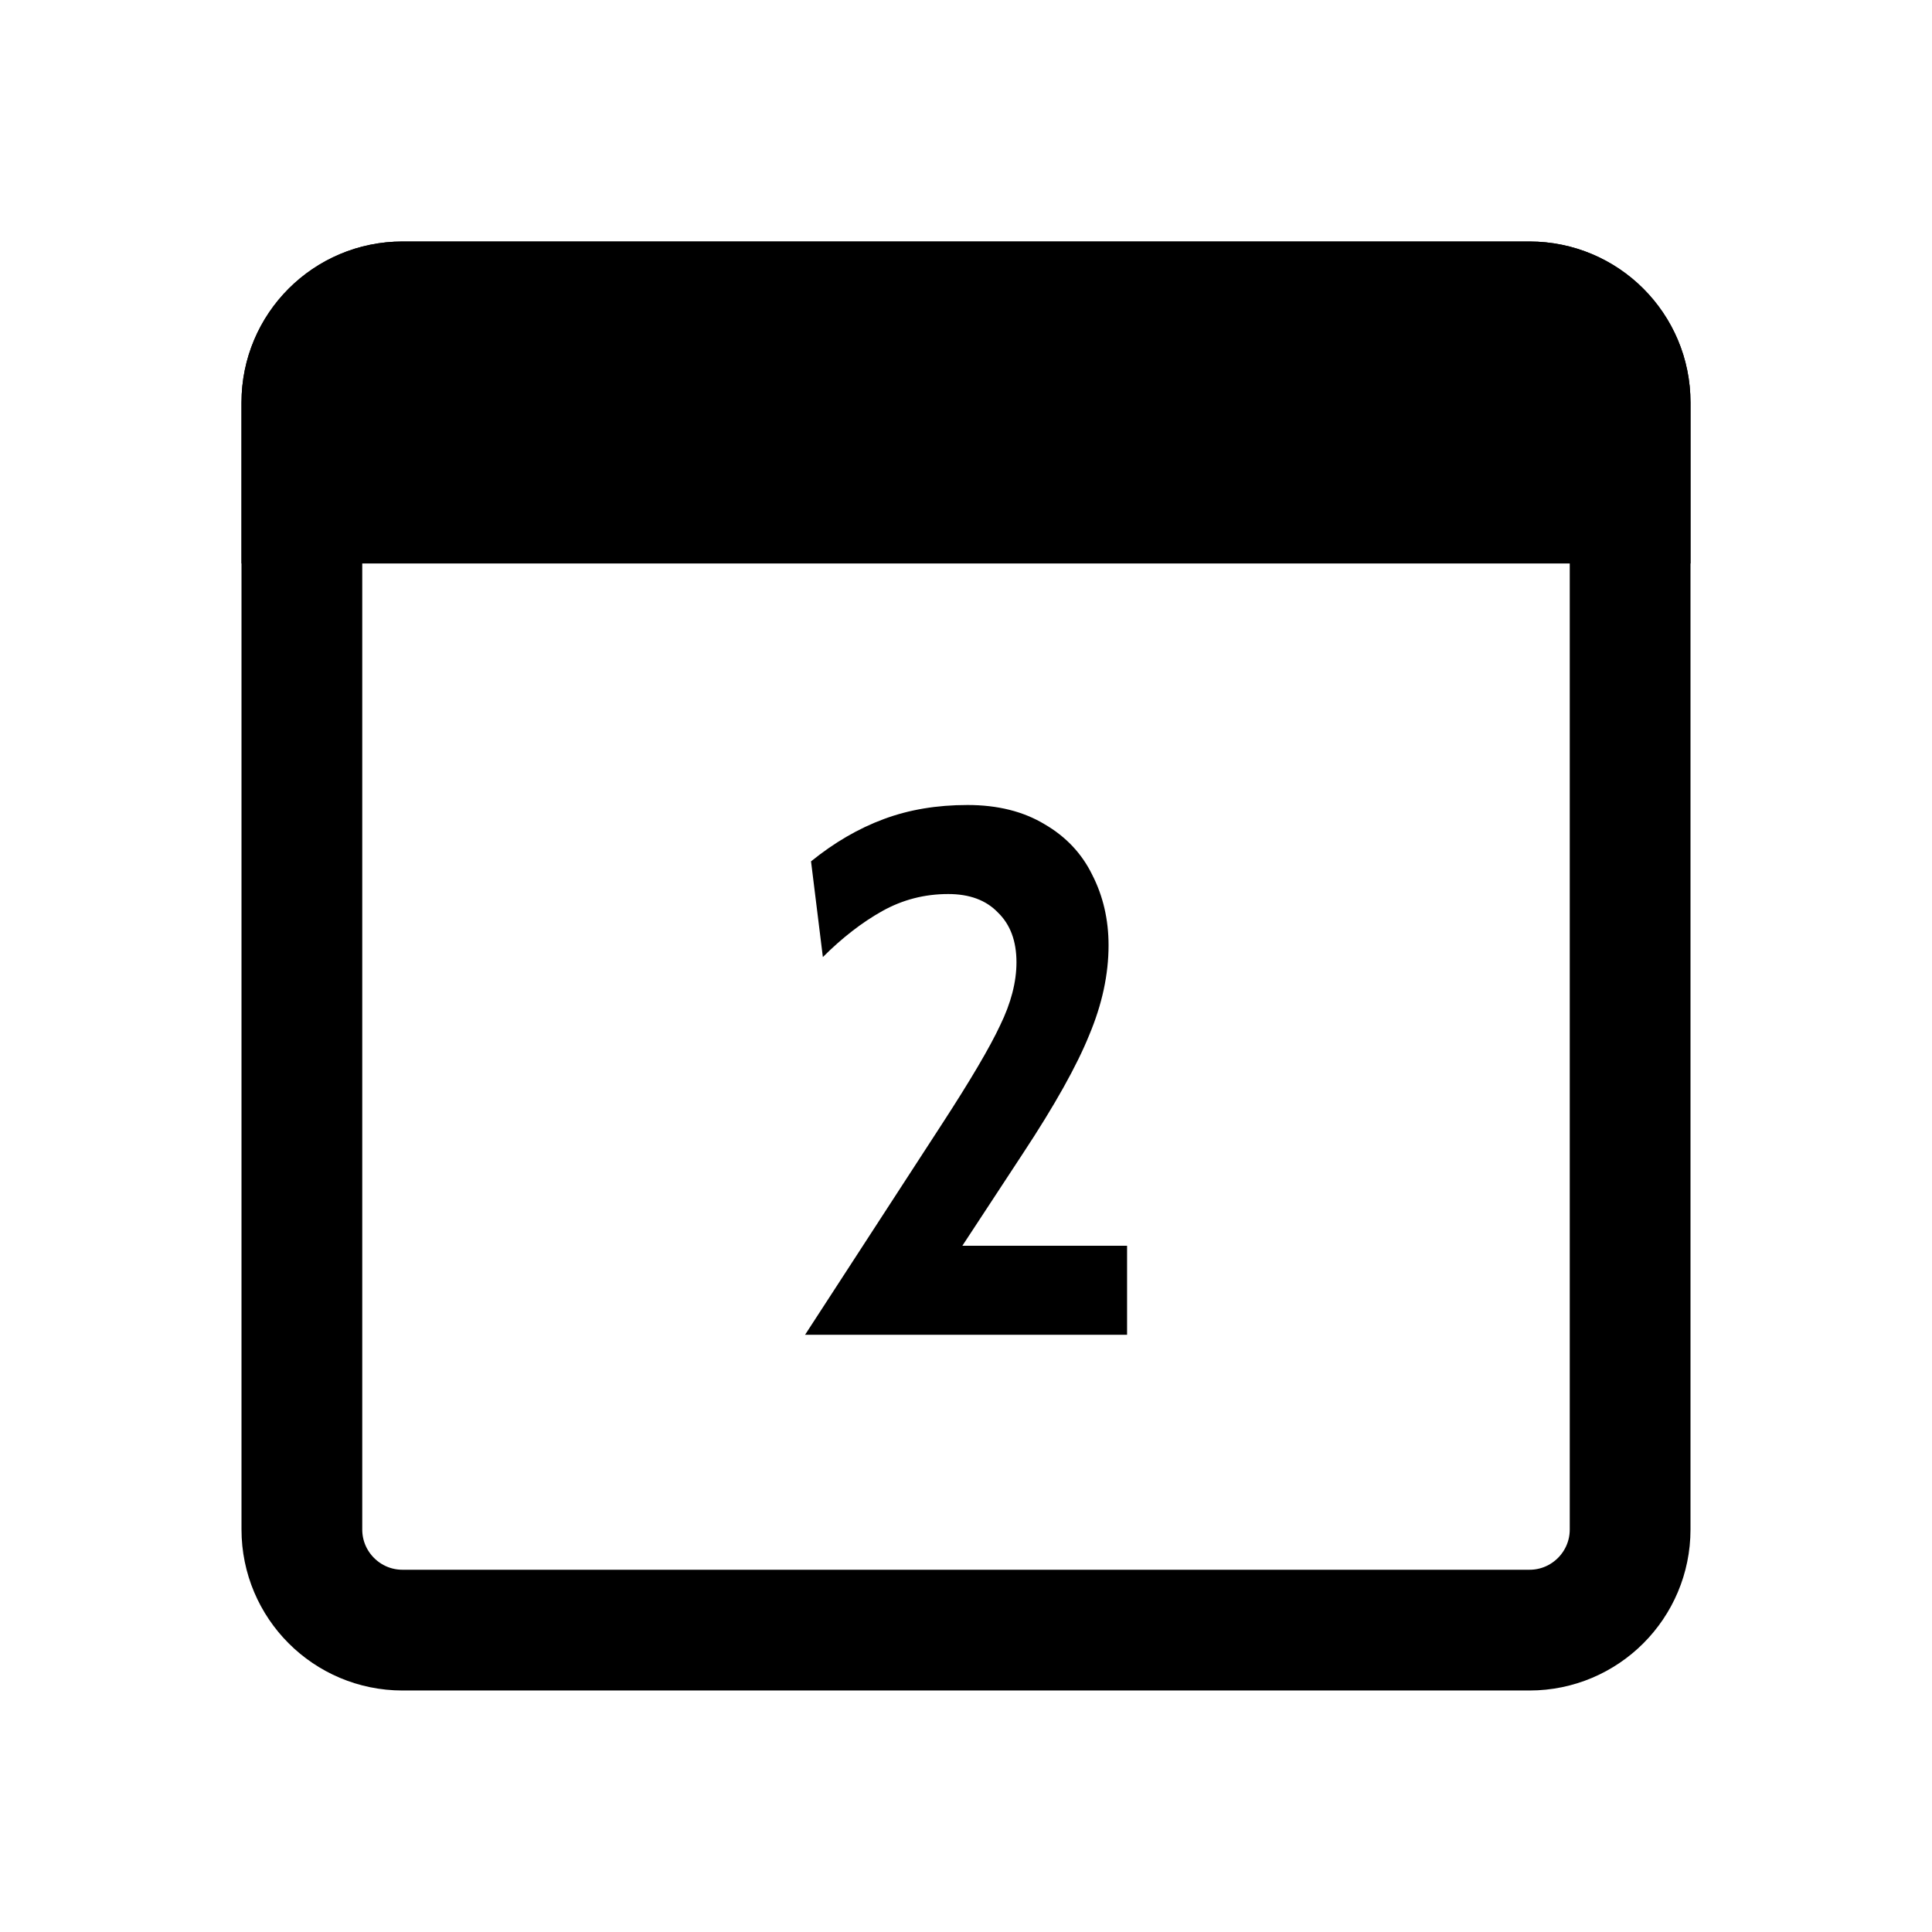
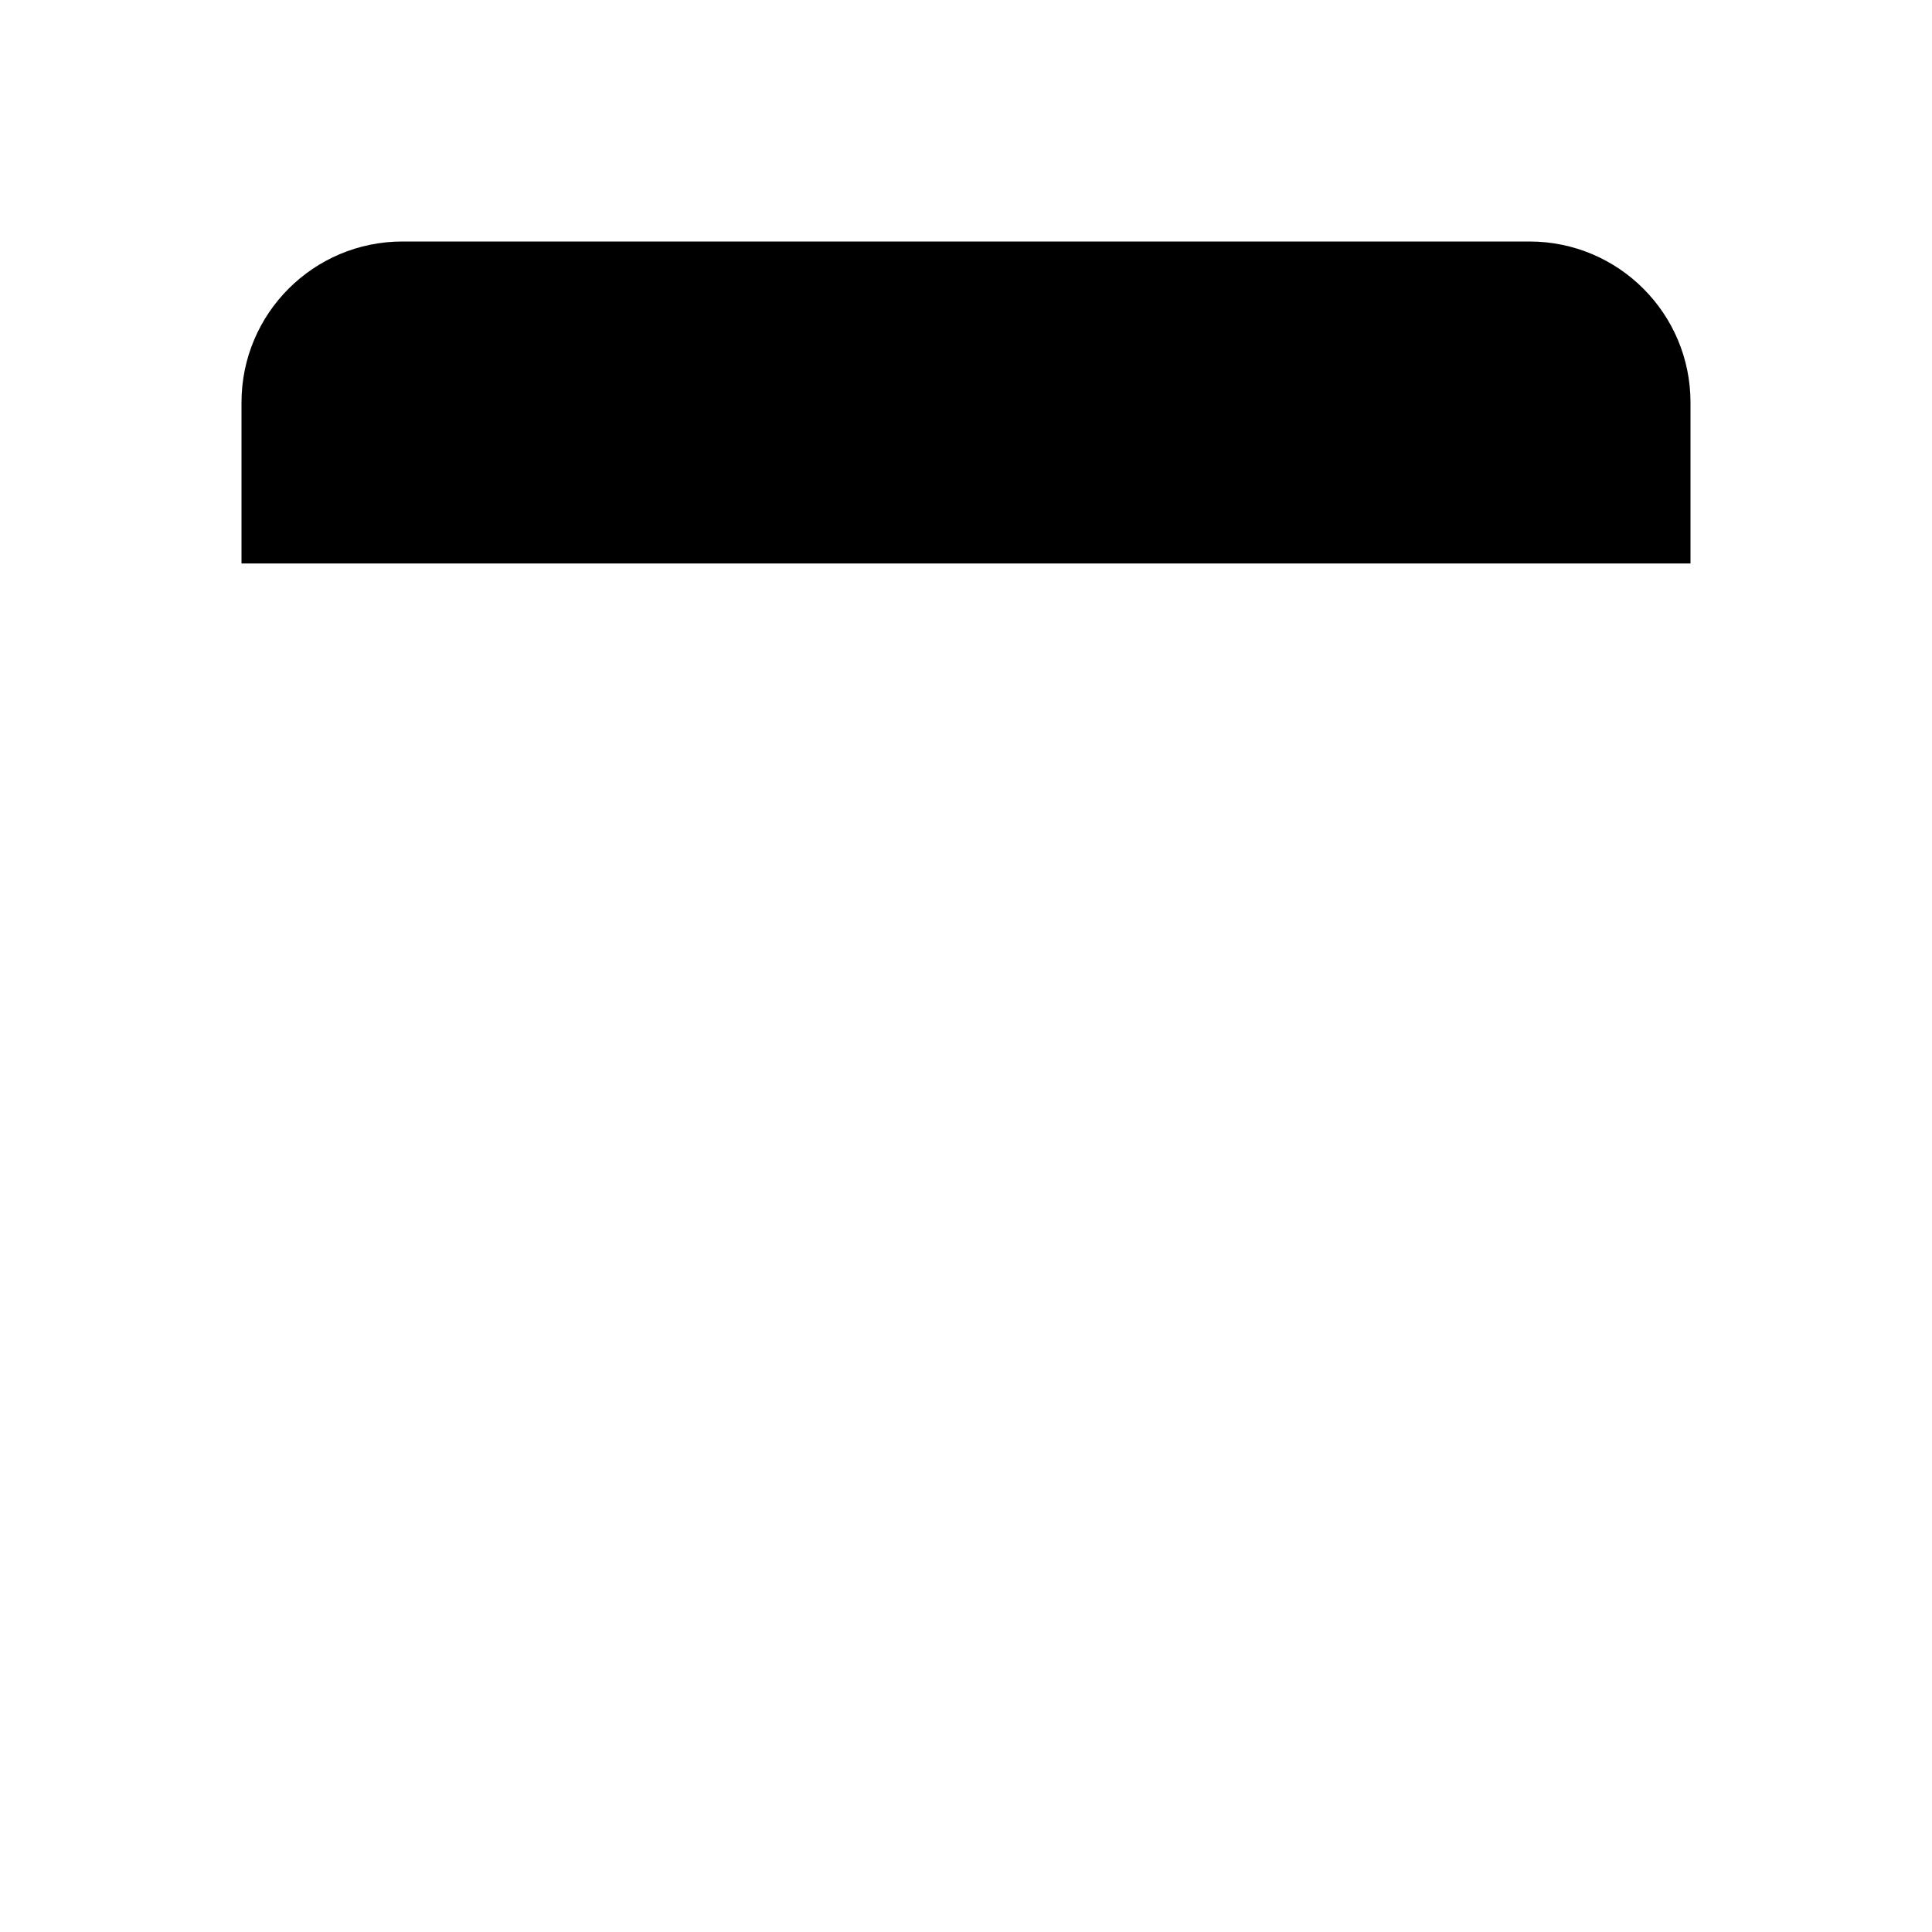
<svg xmlns="http://www.w3.org/2000/svg" fill="none" viewBox="0 0 24 24">
-   <path d="m5 3.75h14c.69 0 1.25.56 1.25 1.25v14c0 .69-.56 1.25-1.25 1.25h-14c-.69 0-1.25-.56-1.25-1.25v-14c0-.69.56-1.25 1.25-1.25z" stroke="currentColor" stroke-width="1.5" fill="none" />
  <g fill="currentColor">
-     <path d="m11.696 13.972c.356-.547.599-.959.728-1.235.135-.277.203-.538.203-.783 0-.264-.077-.47-.23-.618-.147-.154-.353-.23-.618-.23-.295 0-.568.071-.82.212s-.498.332-.737.571l-.147-1.189c.289-.234.59-.409.903-.525.313-.117.66-.175 1.041-.175.375 0 .694.08.959.24.264.154.461.363.59.627.135.264.203.556.203.875 0 .363-.08.734-.24 1.115-.154.381-.427.87-.82 1.466l-.756 1.152h2.046v1.106h-4z" />
    <path d="m3 5c0-1.105.895-2 2-2h14c1.105 0 2 .895 2 2v2h-18z" />
  </g>
</svg>